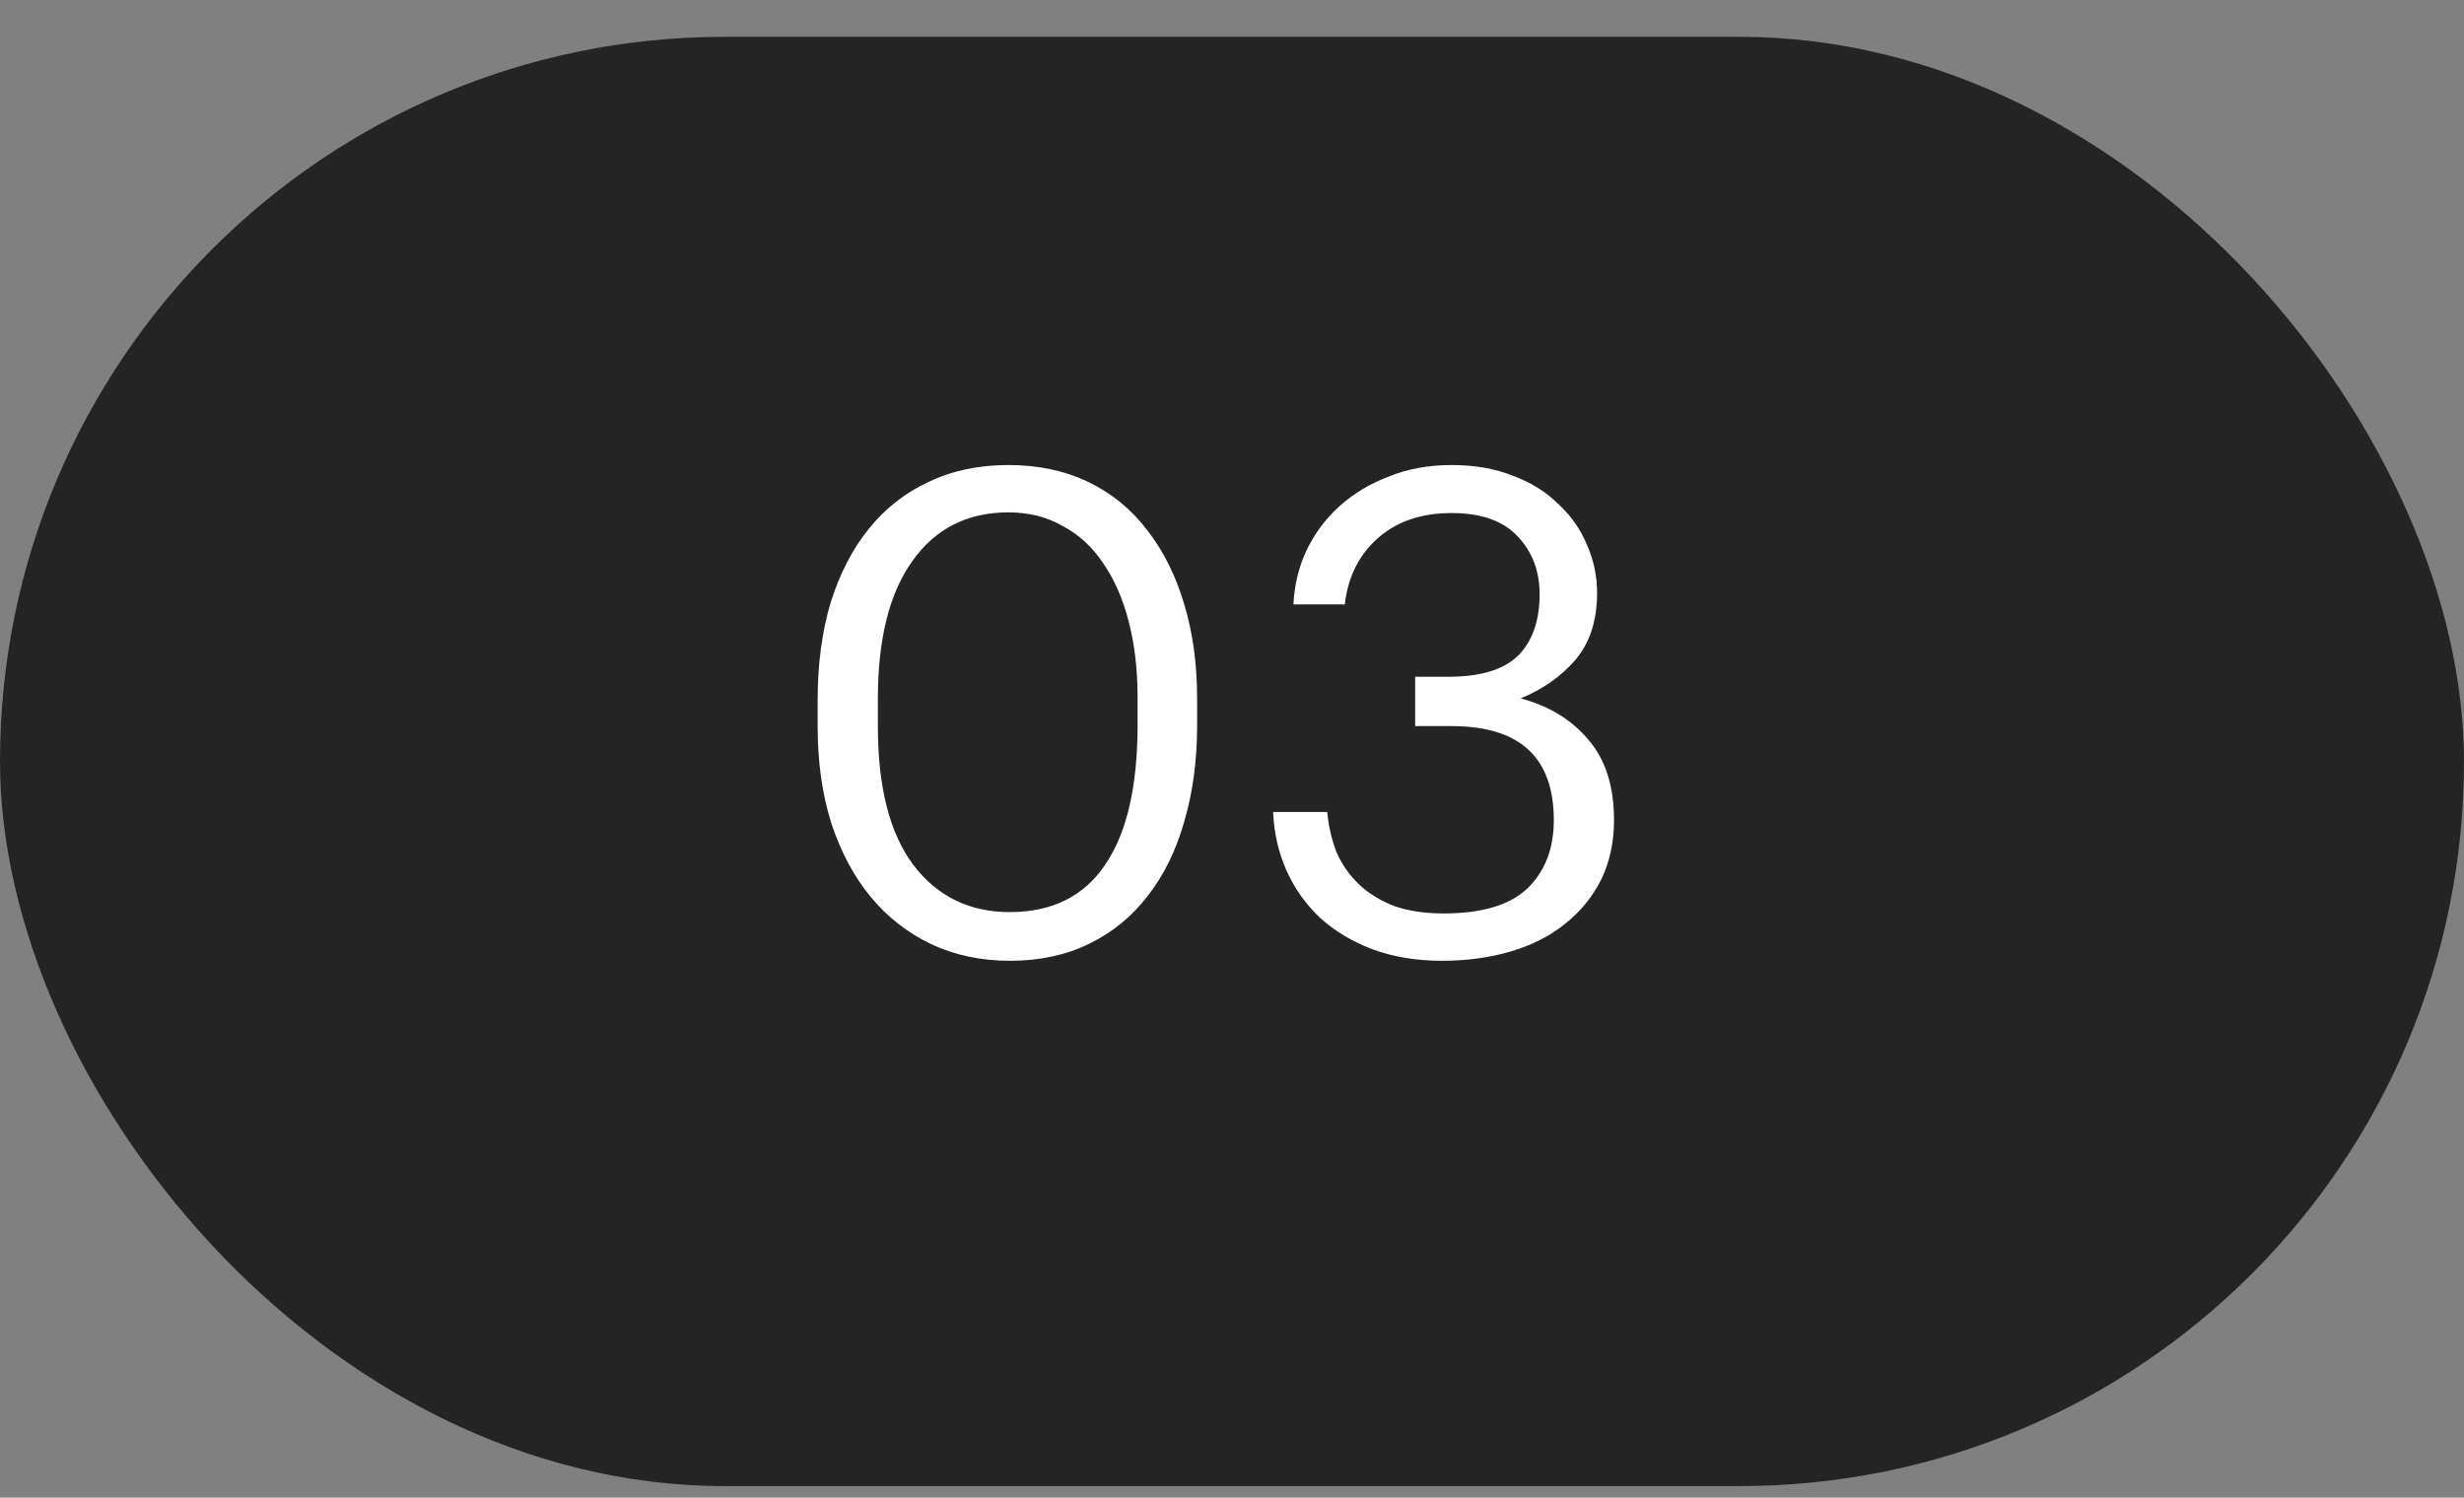
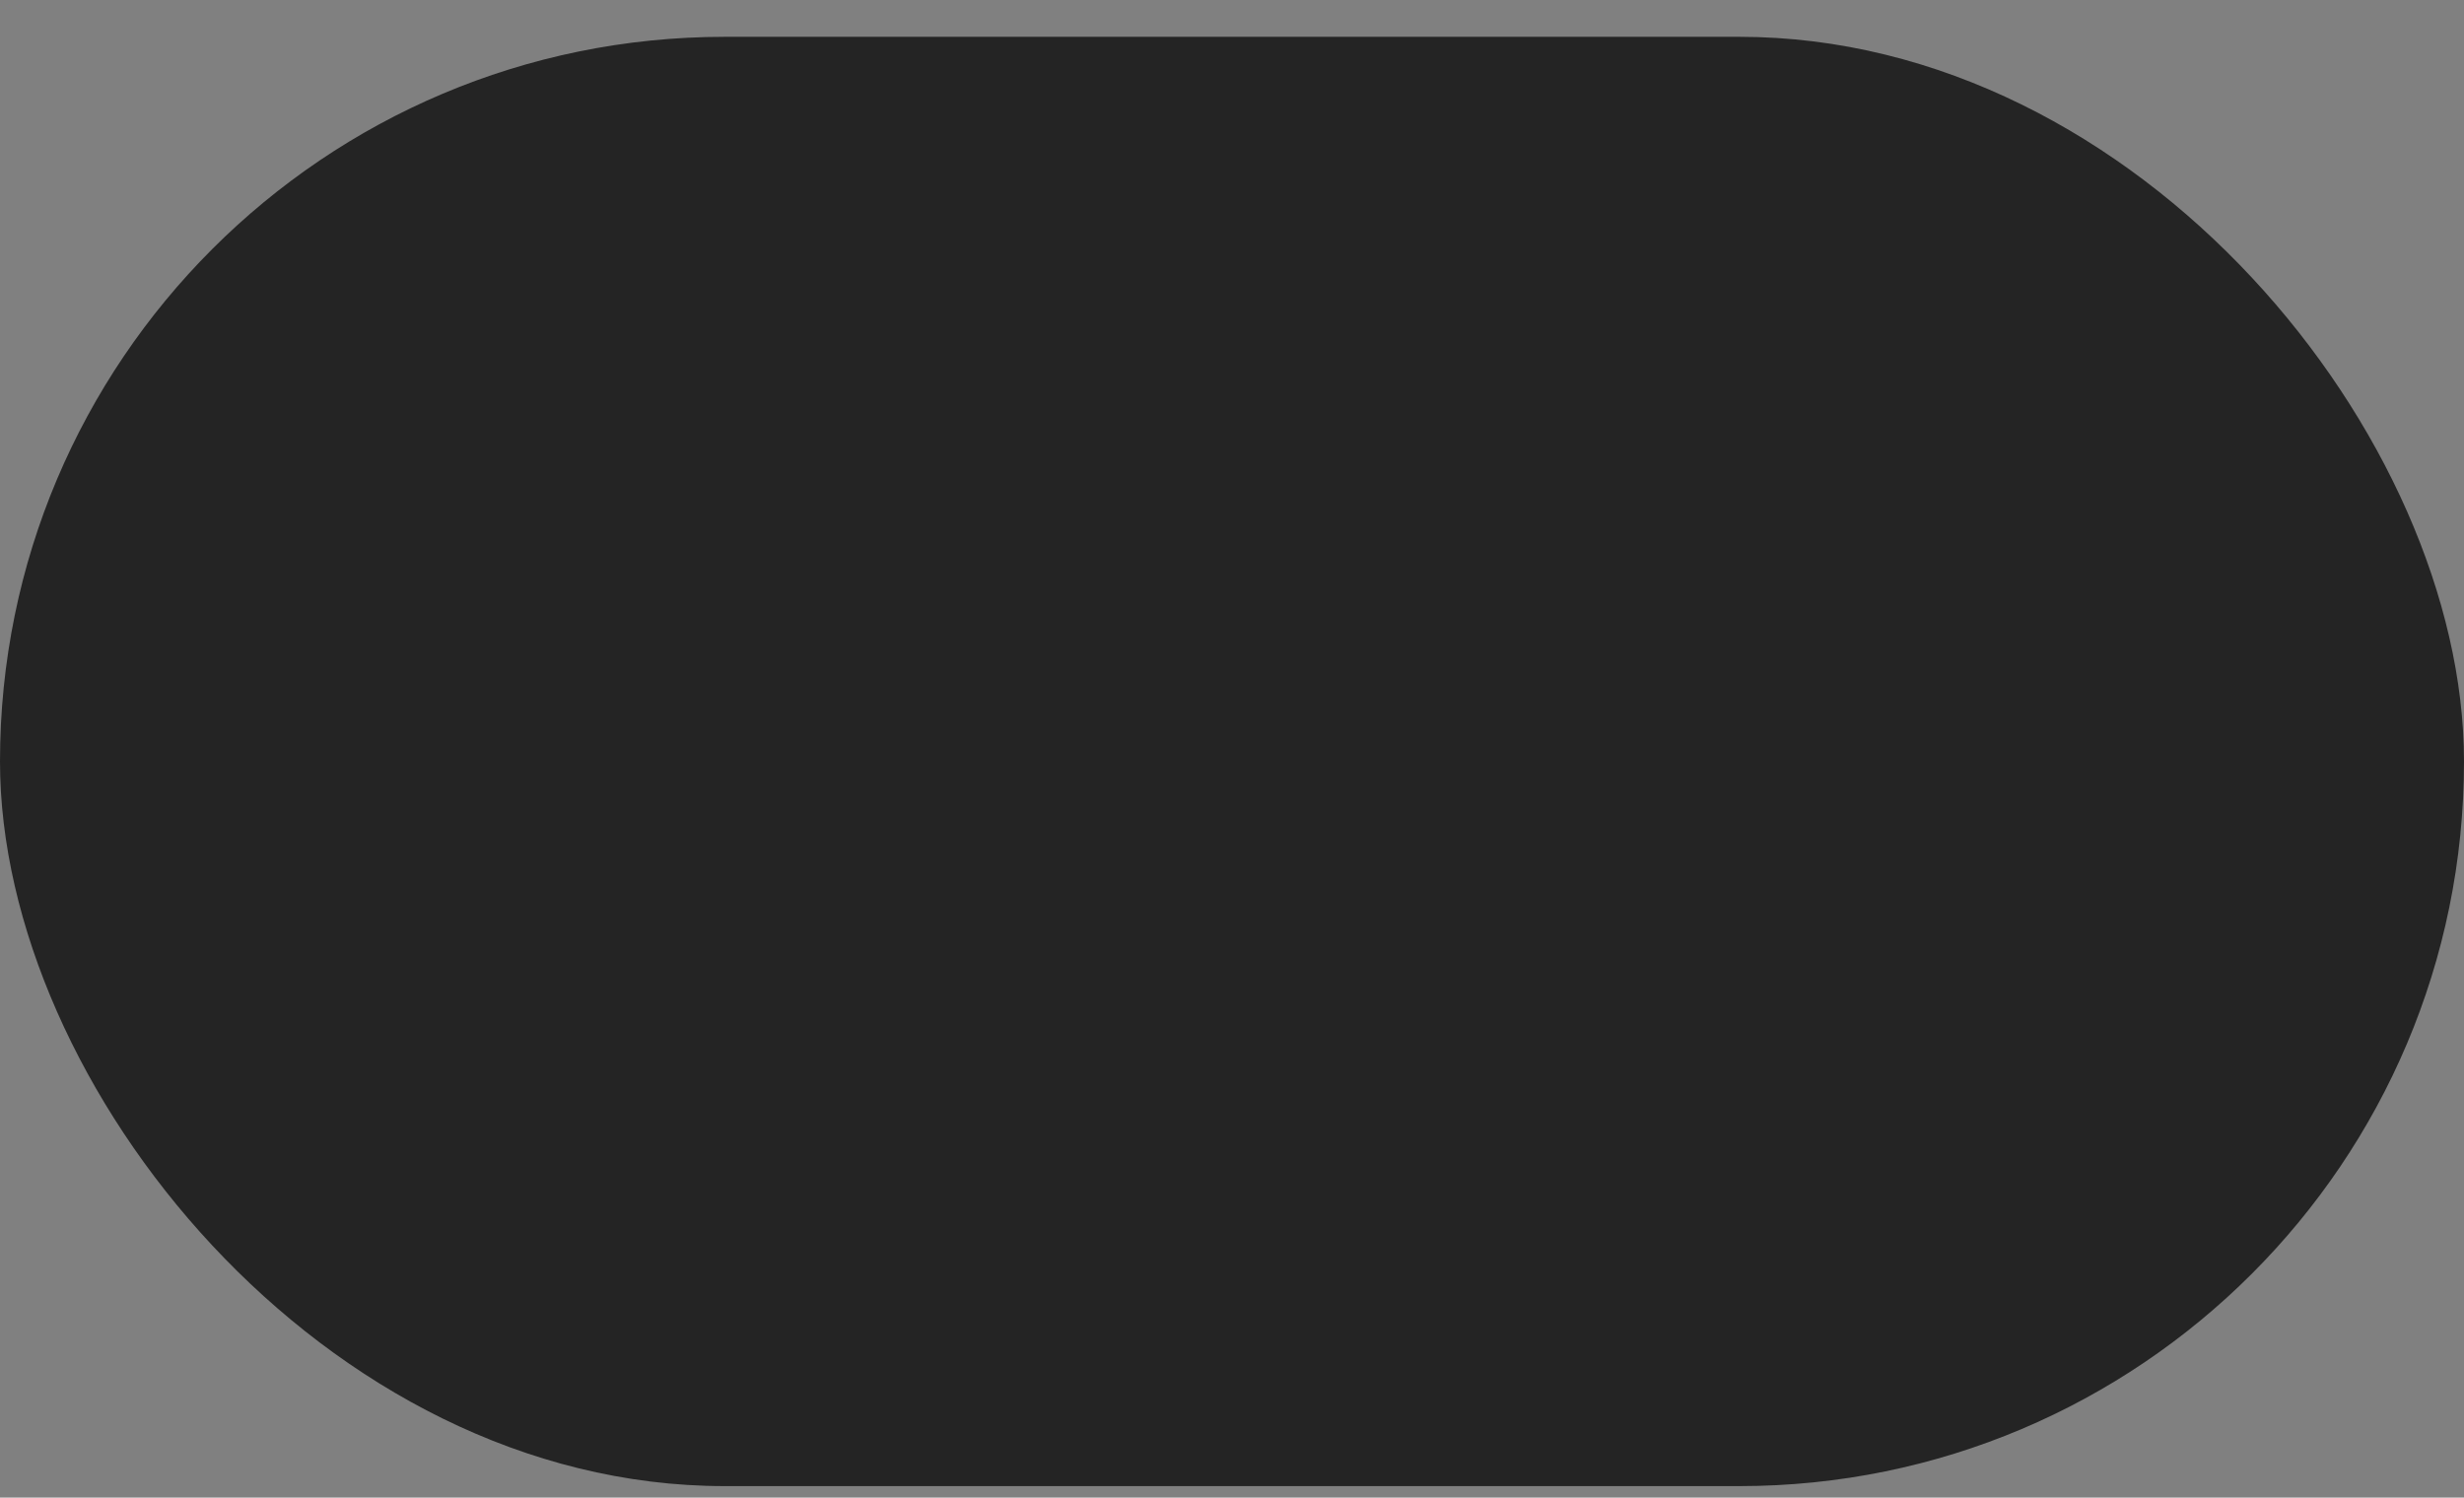
<svg xmlns="http://www.w3.org/2000/svg" width="51" height="31" viewBox="0 0 51 31" fill="none">
  <rect x="0" y="0" width="51" height="31" fill="#808080" stroke="none" />
  <rect y="0.762" width="51" height="30" rx="15" fill="#242424" />
-   <path d="M20.9 18.88C21.777 18.88 22.435 18.553 22.874 17.9C23.322 17.246 23.546 16.28 23.546 15.002V14.442C23.546 13.863 23.485 13.34 23.364 12.874C23.243 12.398 23.065 11.992 22.832 11.656C22.608 11.32 22.328 11.063 21.992 10.886C21.665 10.699 21.292 10.606 20.872 10.606C20.023 10.606 19.36 10.942 18.884 11.614C18.408 12.276 18.17 13.228 18.17 14.47V15.03C18.17 16.299 18.417 17.26 18.912 17.914C19.407 18.558 20.069 18.88 20.9 18.88ZM20.9 19.888C20.303 19.888 19.757 19.771 19.262 19.538C18.777 19.304 18.361 18.978 18.016 18.558C17.671 18.138 17.4 17.629 17.204 17.032C17.017 16.434 16.924 15.772 16.924 15.044V14.484C16.924 13.746 17.013 13.079 17.19 12.482C17.377 11.884 17.638 11.376 17.974 10.956C18.319 10.526 18.735 10.2 19.22 9.976C19.705 9.742 20.256 9.626 20.872 9.626C21.488 9.626 22.039 9.742 22.524 9.976C23.009 10.209 23.415 10.54 23.742 10.97C24.078 11.399 24.335 11.912 24.512 12.51C24.689 13.098 24.778 13.746 24.778 14.456V15.016C24.778 15.744 24.689 16.406 24.512 17.004C24.344 17.601 24.092 18.114 23.756 18.544C23.429 18.973 23.023 19.304 22.538 19.538C22.062 19.771 21.516 19.888 20.9 19.888ZM29.851 19.888C29.319 19.888 28.838 19.808 28.409 19.65C27.989 19.491 27.63 19.276 27.331 19.006C27.032 18.726 26.799 18.399 26.631 18.026C26.463 17.652 26.37 17.246 26.351 16.808H27.471C27.499 17.106 27.564 17.386 27.667 17.648C27.779 17.9 27.933 18.119 28.129 18.306C28.325 18.492 28.568 18.642 28.857 18.754C29.146 18.856 29.487 18.908 29.879 18.908C30.672 18.908 31.251 18.735 31.615 18.39C31.979 18.035 32.161 17.564 32.161 16.976C32.161 15.678 31.456 15.03 30.047 15.03H29.291V14.008H29.991C30.644 14.008 31.12 13.863 31.419 13.574C31.718 13.275 31.867 12.85 31.867 12.3C31.867 11.824 31.718 11.427 31.419 11.11C31.12 10.783 30.663 10.62 30.047 10.62C29.422 10.62 28.913 10.792 28.521 11.138C28.129 11.483 27.9 11.94 27.835 12.51H26.771C26.79 12.118 26.878 11.749 27.037 11.404C27.205 11.049 27.434 10.741 27.723 10.48C28.012 10.218 28.353 10.013 28.745 9.864C29.137 9.705 29.571 9.626 30.047 9.626C30.523 9.626 30.948 9.7 31.321 9.85C31.694 9.99 32.007 10.186 32.259 10.438C32.52 10.68 32.716 10.96 32.847 11.278C32.987 11.595 33.057 11.926 33.057 12.272C33.057 12.841 32.908 13.303 32.609 13.658C32.31 14.003 31.932 14.269 31.475 14.456C32.063 14.614 32.53 14.899 32.875 15.31C33.23 15.72 33.407 16.276 33.407 16.976C33.407 17.433 33.318 17.844 33.141 18.208C32.964 18.562 32.716 18.866 32.399 19.118C32.091 19.37 31.718 19.561 31.279 19.692C30.84 19.822 30.364 19.888 29.851 19.888Z" fill="white" />
</svg>